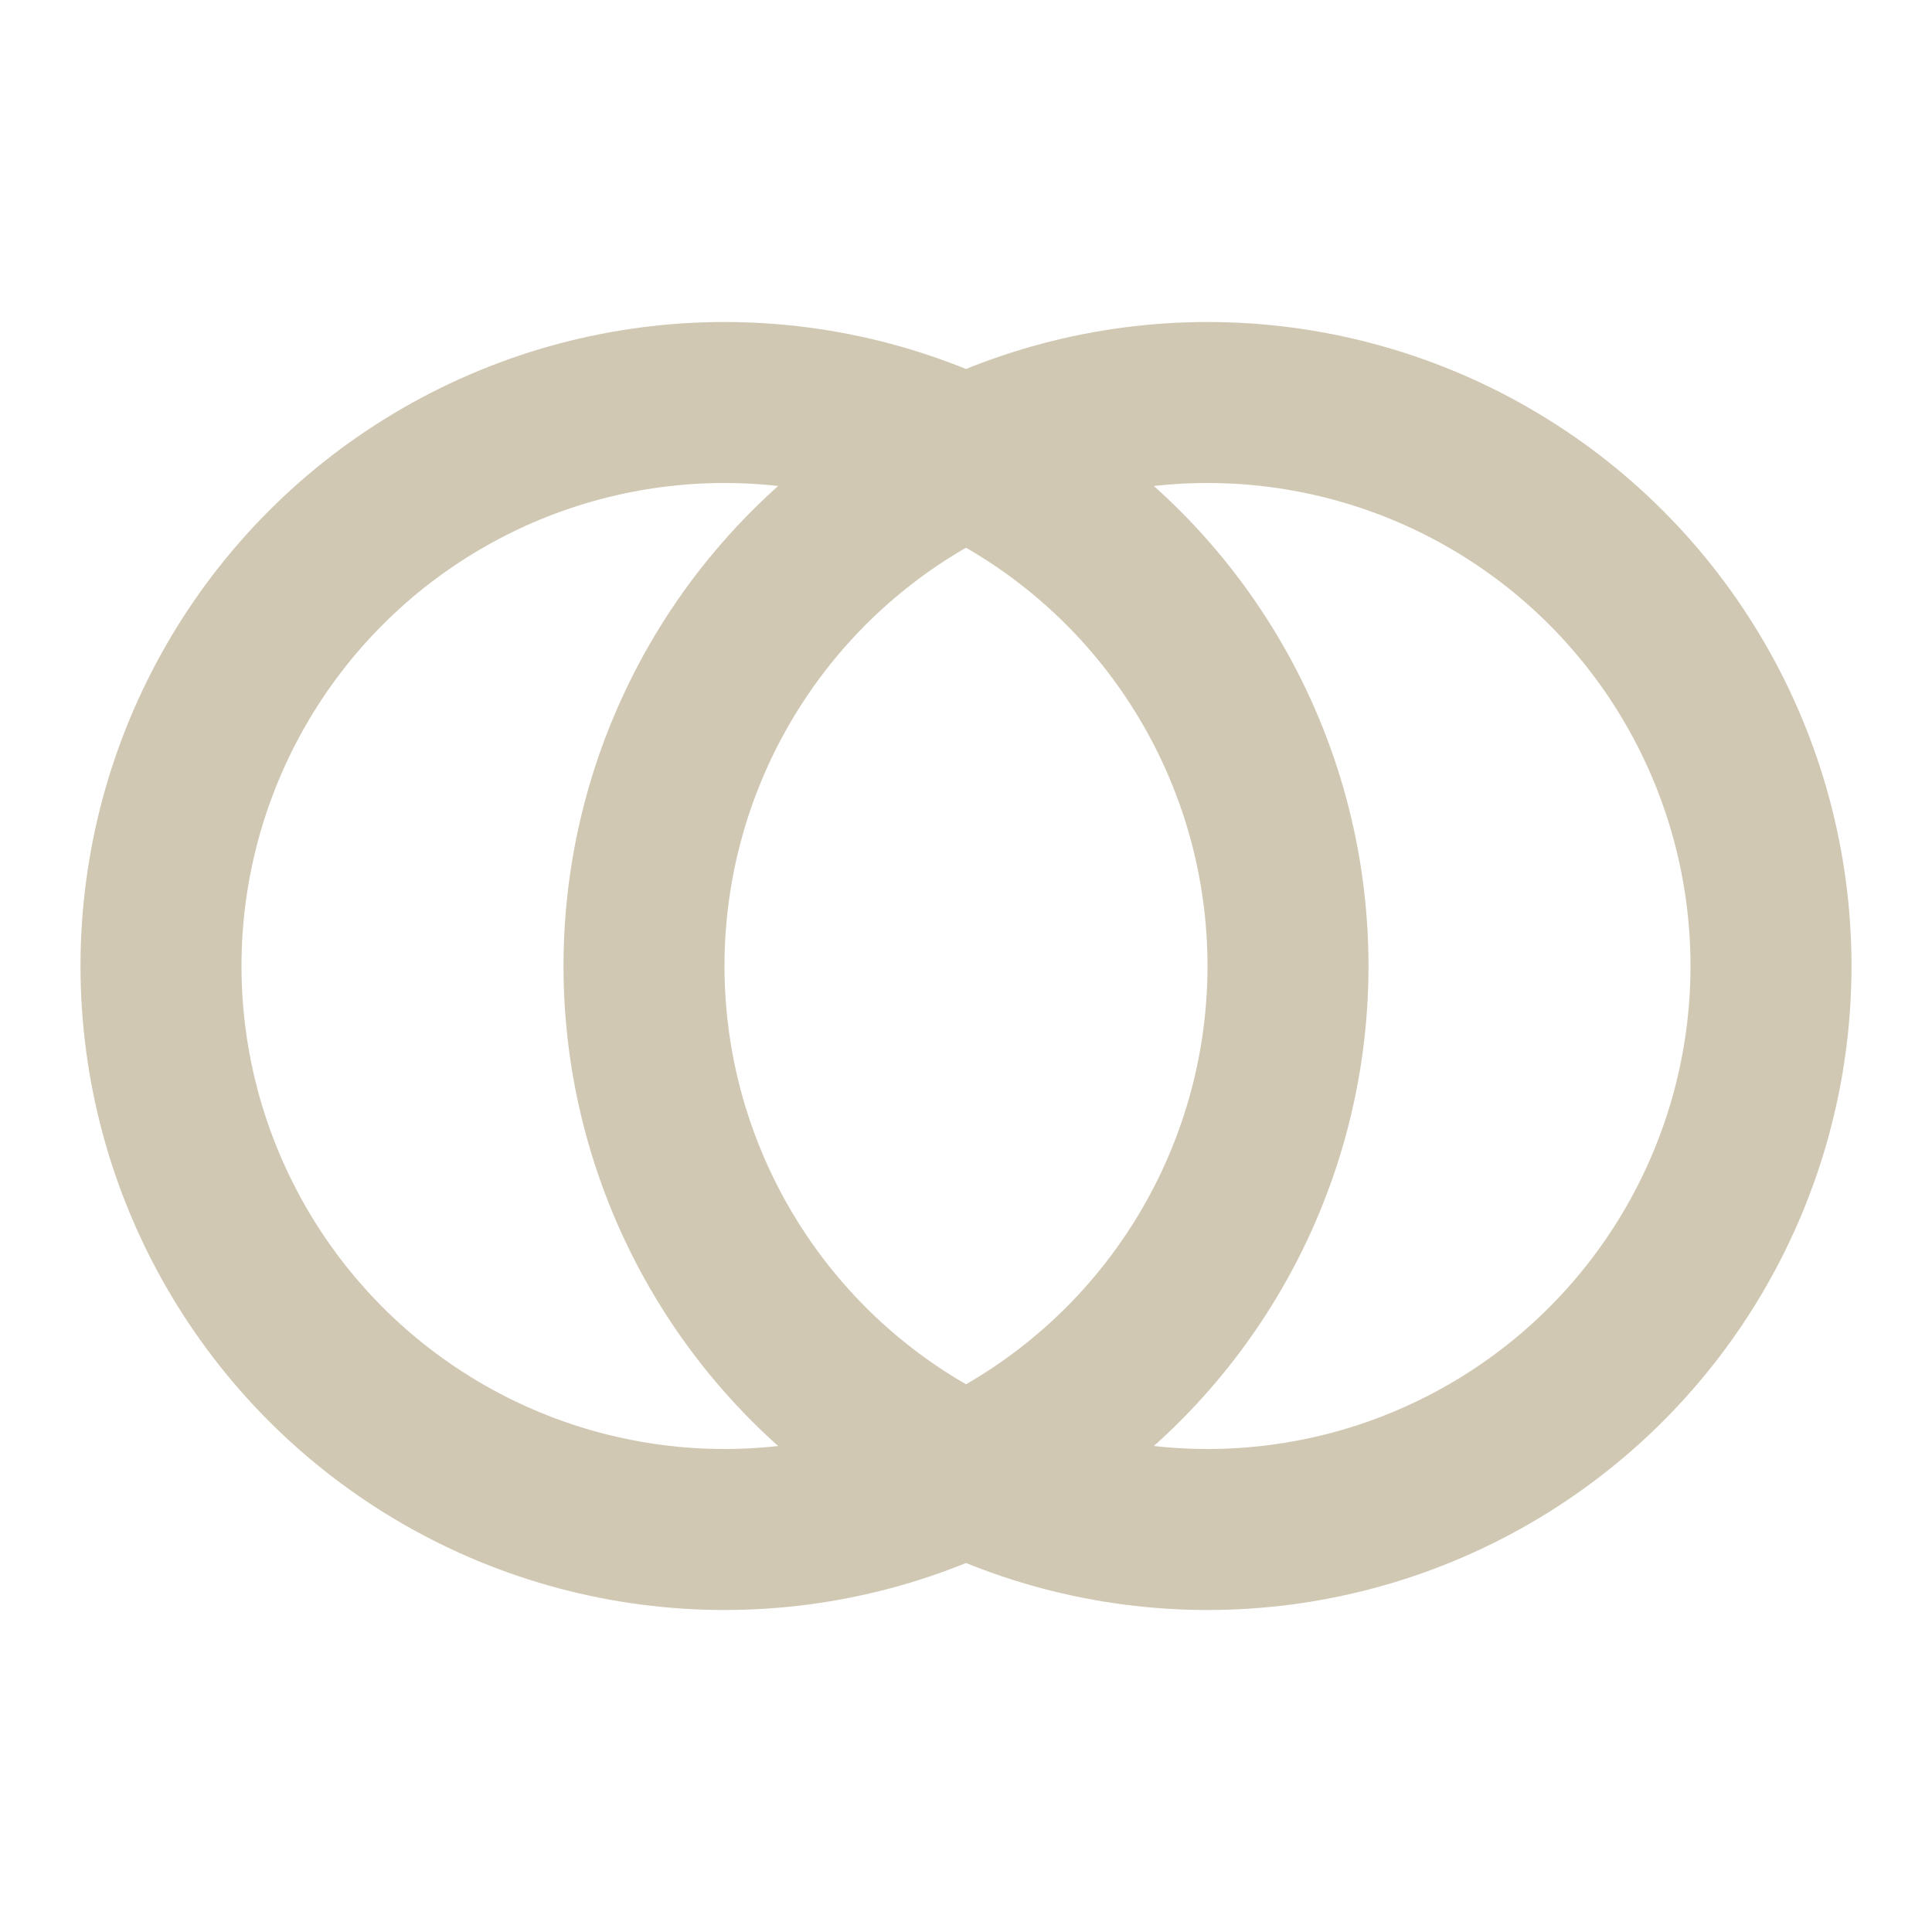
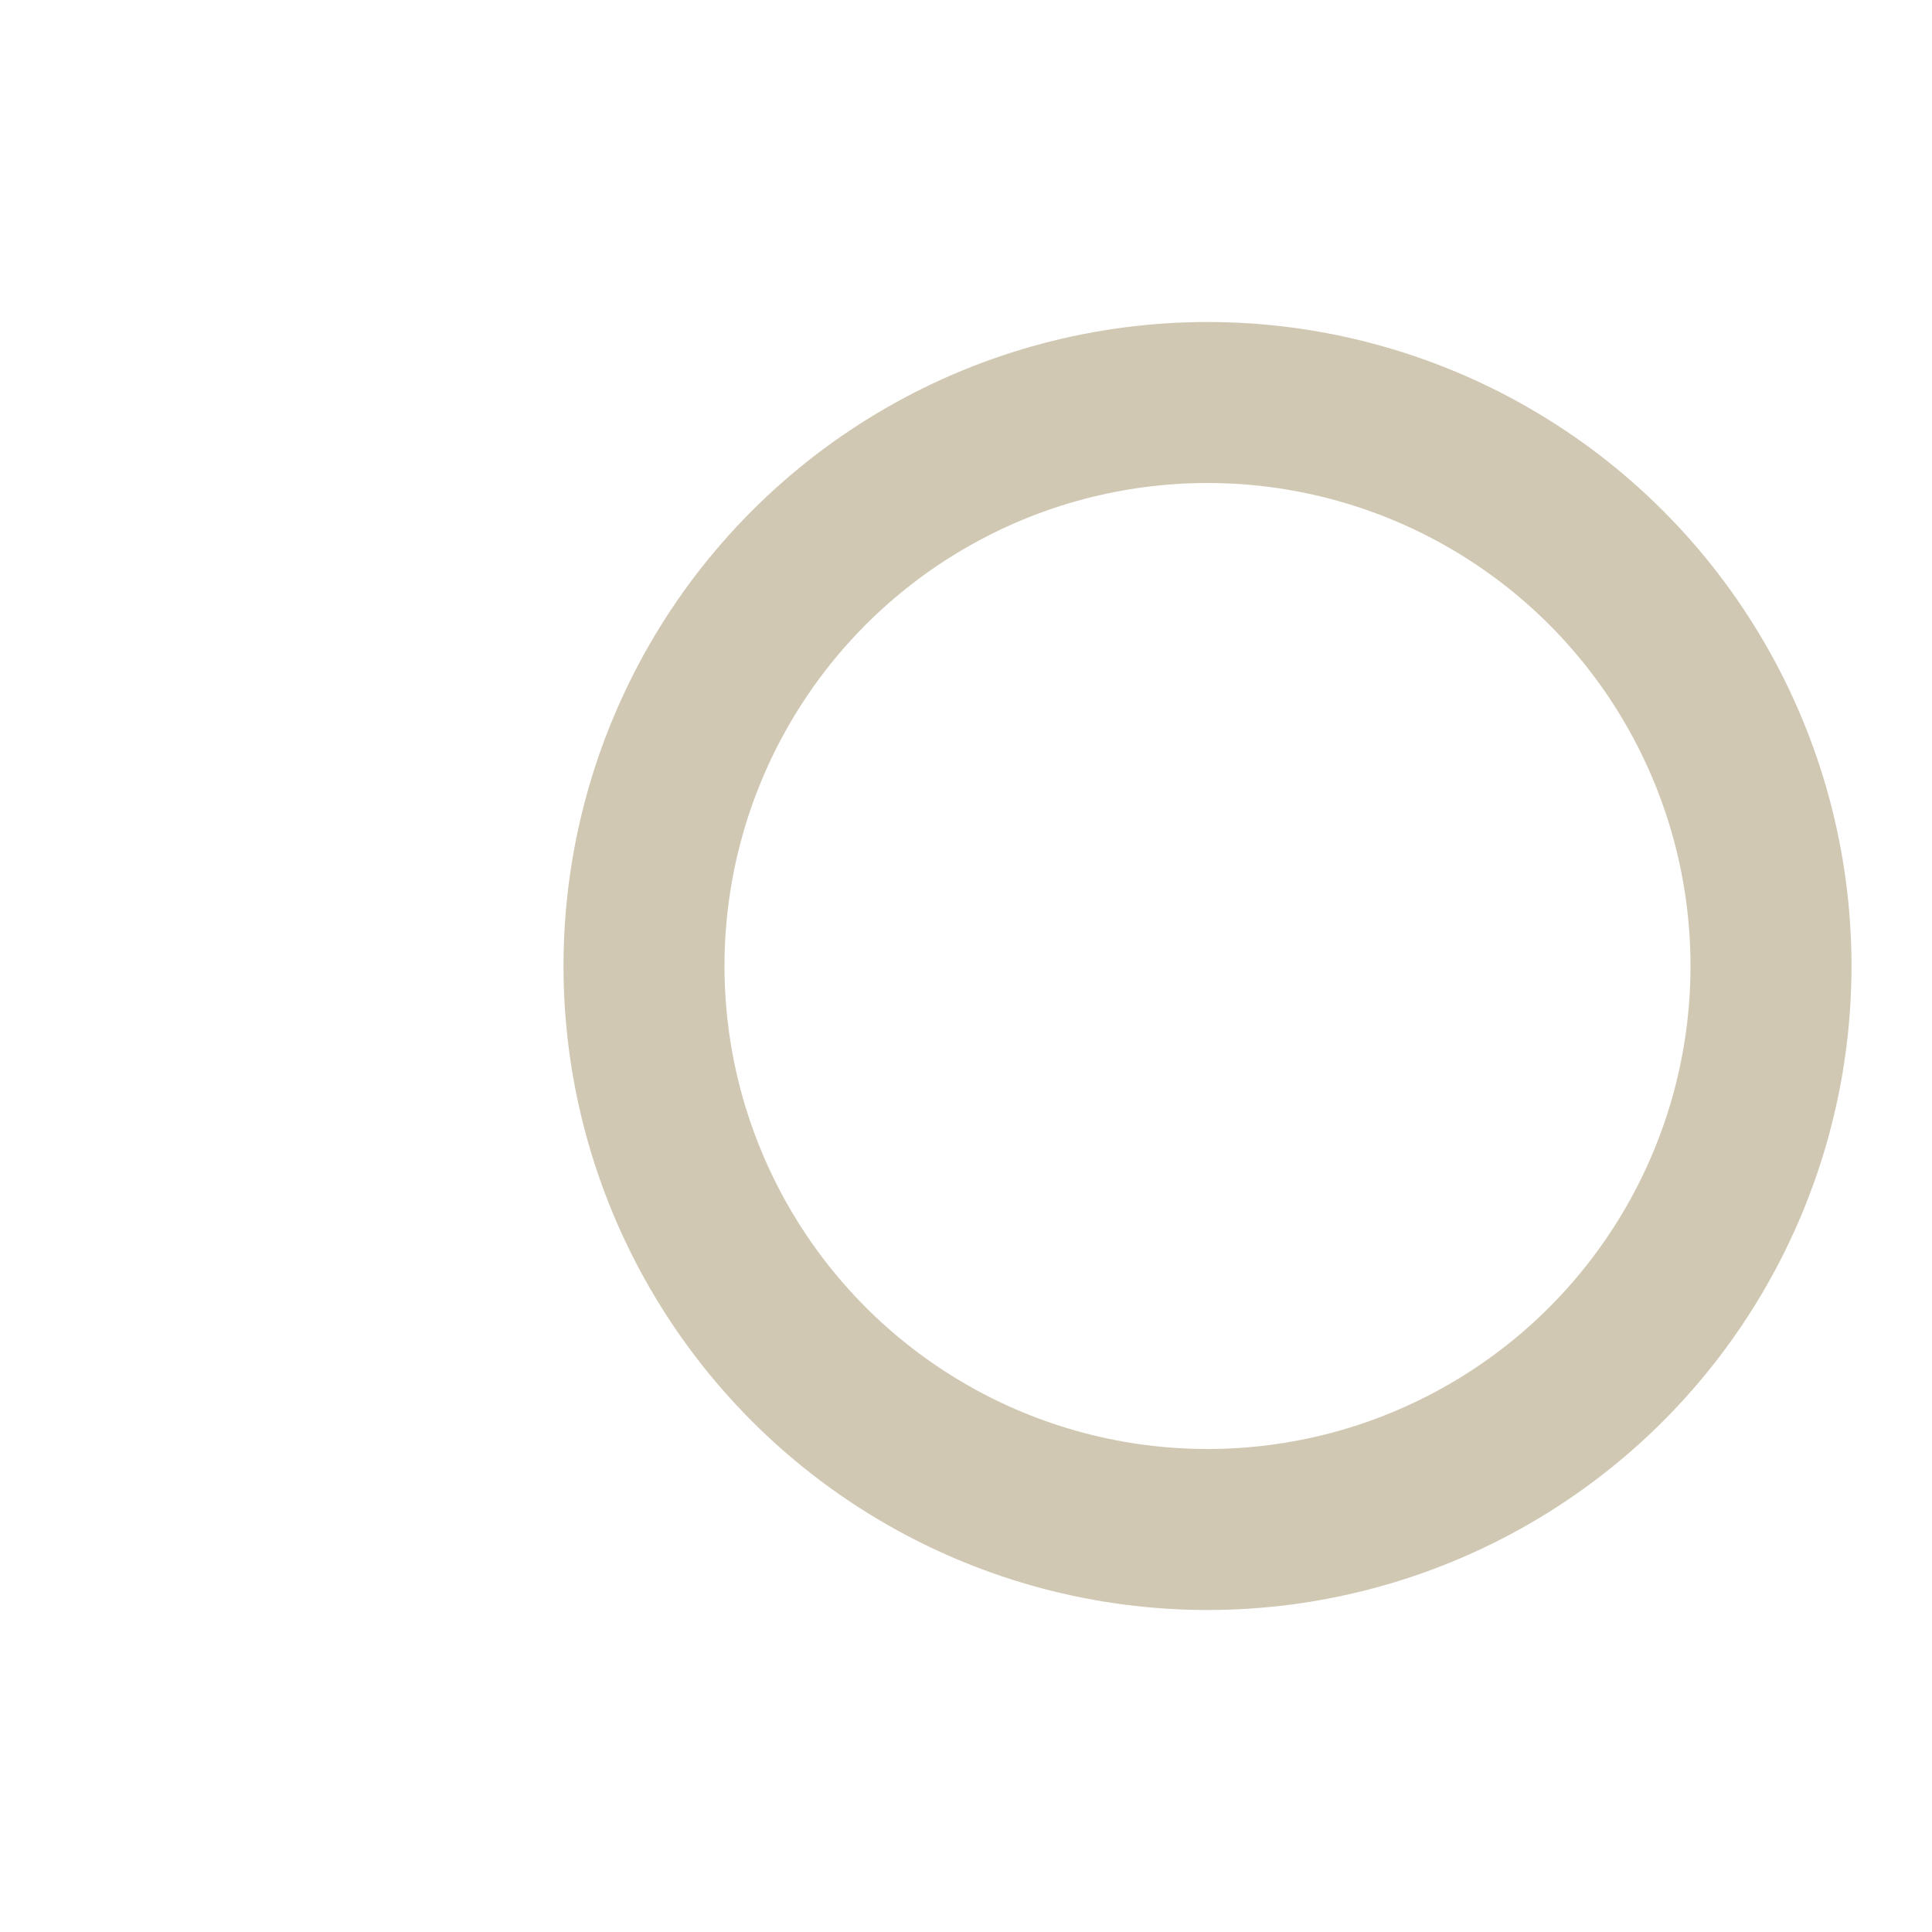
<svg xmlns="http://www.w3.org/2000/svg" width="24" height="24" viewBox="0 0 24 24" fill="none" stroke="#d0c8b2" stroke-width="2" stroke-linecap="round" stroke-linejoin="round">
-   <circle cx="9" cy="12" r="7" />
  <circle cx="15" cy="12" r="7" />
</svg>